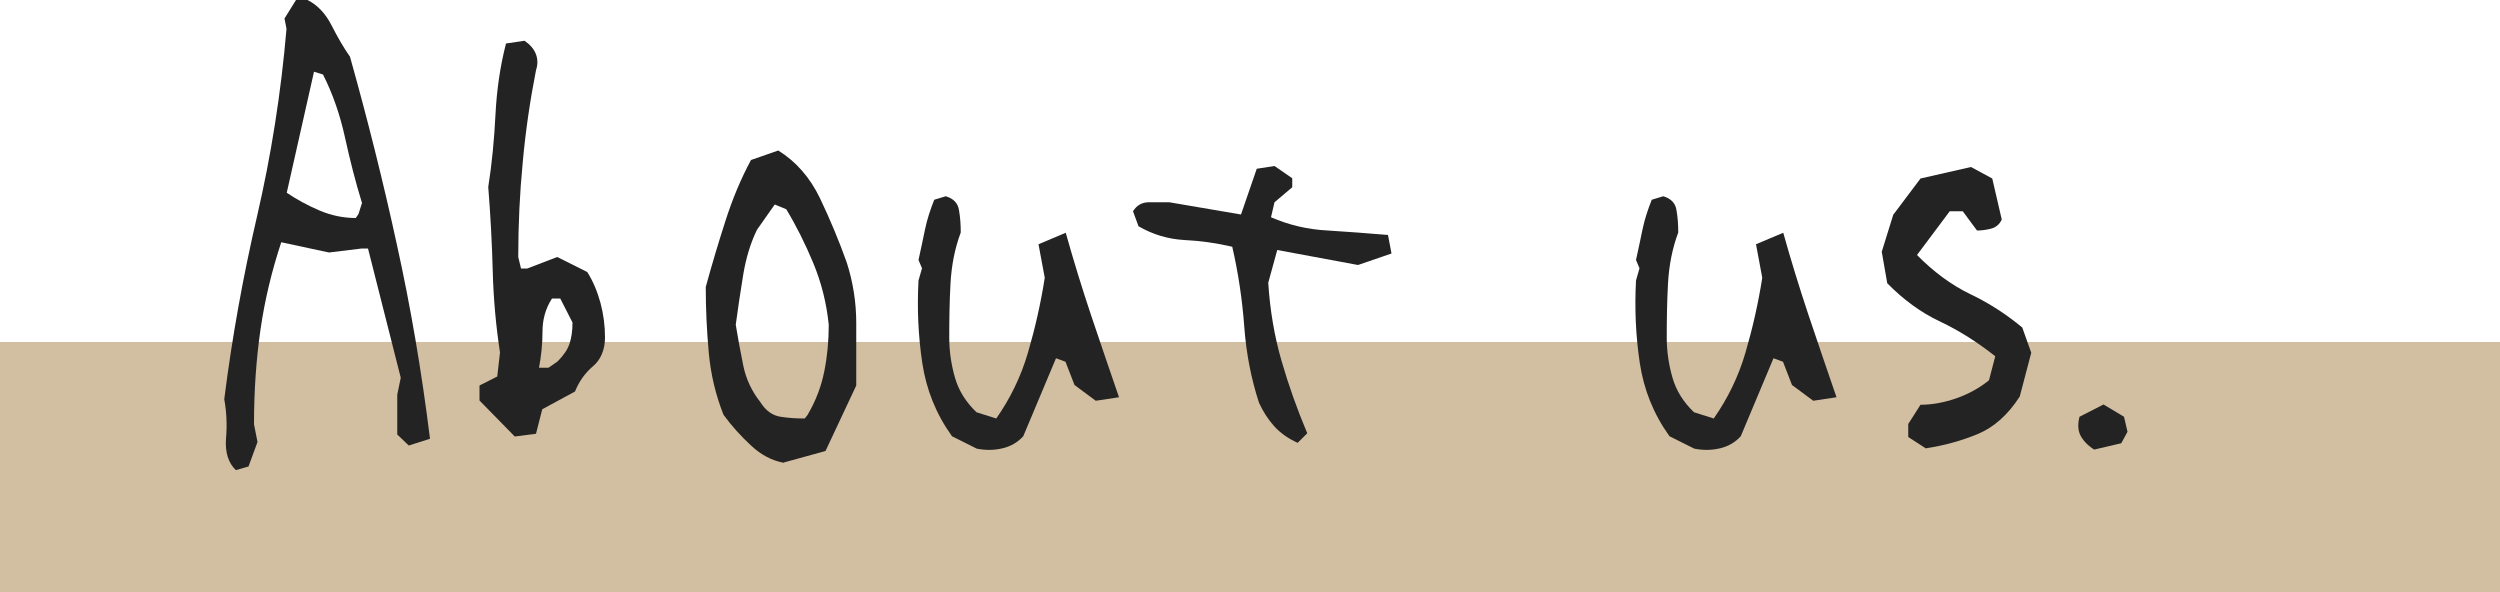
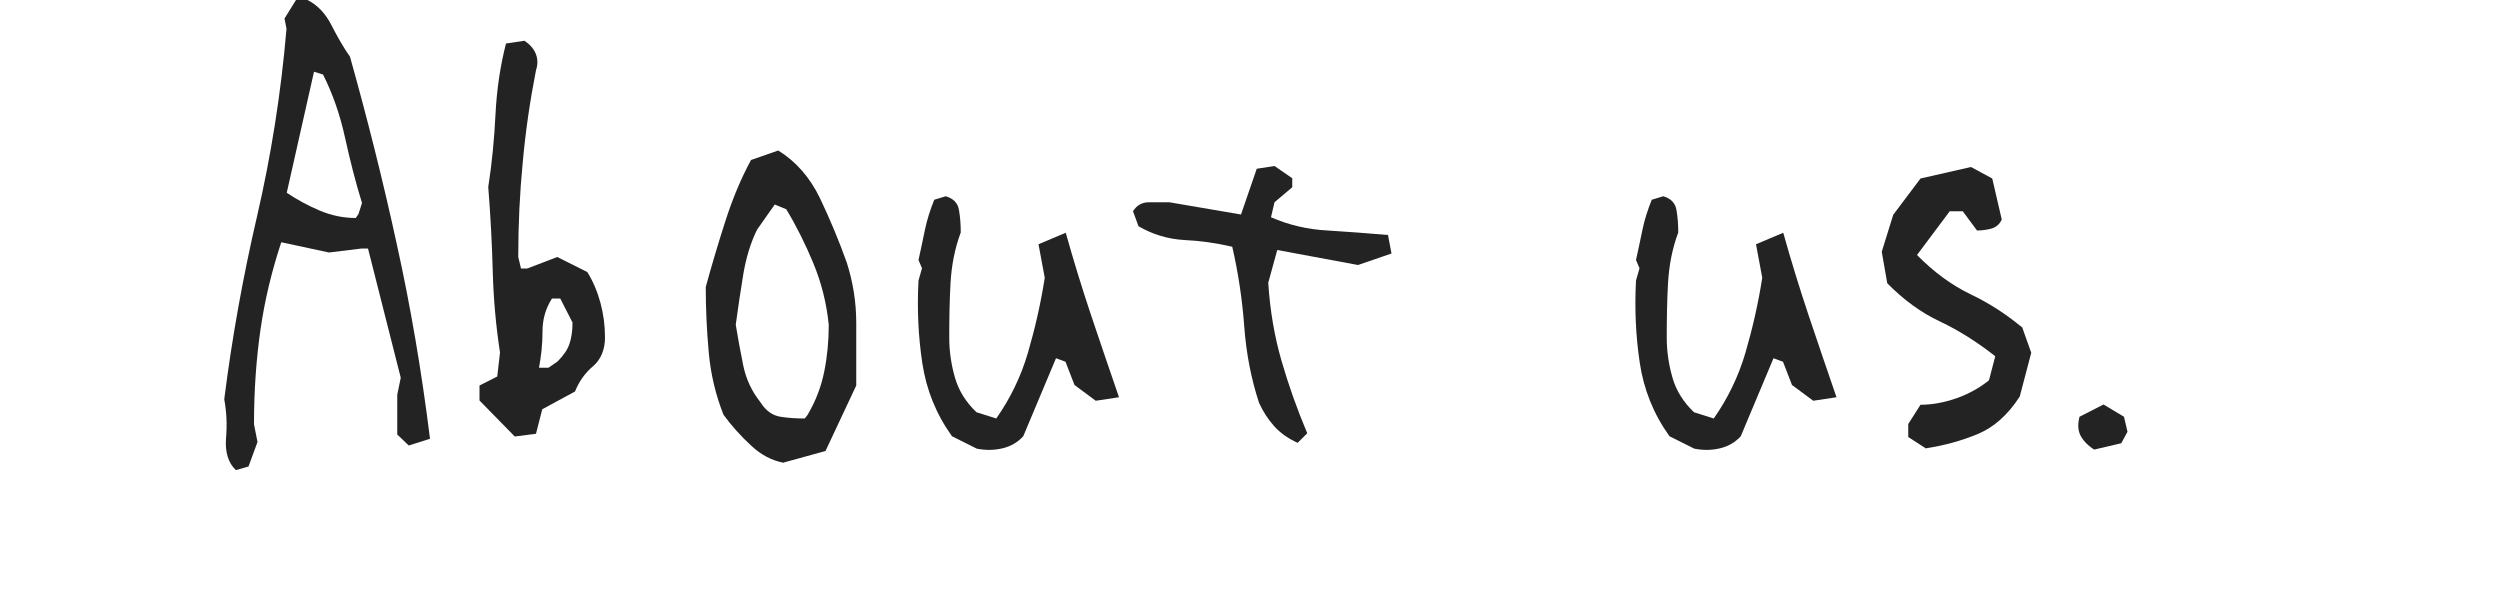
<svg xmlns="http://www.w3.org/2000/svg" version="1.1" viewBox="0 0 100 23.68">
  <defs>
    <style>
      .st0 {
        fill: #232323;
      }

      .st1 {
        fill: #d2bea0;
      }
    </style>
  </defs>
  <g id="about_x5F_bg">
-     <rect class="st1" y="13.68" width="100" height="10" />
-   </g>
+     </g>
  <g id="about_x5F_text">
    <g>
      <path class="st0" d="M9.44,18.81c-.31-.29-.44-.72-.4-1.27.05-.56.02-1.08-.07-1.57.31-2.46.75-4.9,1.31-7.31.56-2.42.96-4.92,1.18-7.51l-.08-.41.46-.74h.46c.4.2.72.54.96,1.01.24.47.48.89.74,1.26.69,2.46,1.32,4.96,1.87,7.49.56,2.53,1,5.13,1.33,7.79l-.85.27-.46-.44v-1.59l.14-.68-1.31-5.17h-.25l-1.31.16-1.91-.41c-.38,1.15-.66,2.31-.83,3.49-.17,1.18-.26,2.44-.26,3.79l.14.71-.36.98-.49.14ZM14.34,8.56l.14-.44c-.26-.84-.48-1.71-.68-2.62-.2-.91-.49-1.75-.88-2.52l-.36-.11-1.09,4.84c.4.27.84.51,1.31.71.47.2.96.3,1.45.3l.11-.16Z" />
      <path class="st0" d="M20.6,17.47l-1.42-1.45v-.6l.71-.36.11-.96c-.16-1.04-.26-2.12-.29-3.24s-.09-2.25-.18-3.38c.15-.95.24-1.92.29-2.91.05-.99.19-1.94.42-2.83l.74-.11c.22.15.37.32.45.52.08.2.09.42.01.66-.24,1.22-.42,2.45-.53,3.68-.12,1.23-.18,2.49-.18,3.79l.11.46h.25l1.2-.46,1.2.6c.24.38.41.8.53,1.24.12.45.18.91.18,1.38s-.16.88-.48,1.15c-.32.27-.56.61-.72,1.01l-1.31.71-.25.98-.85.11ZM22.3,14.46c.24-.24.4-.47.48-.71.08-.24.12-.52.12-.85l-.49-.96h-.33c-.26.4-.38.84-.38,1.33s-.05.96-.14,1.44h.38l.36-.25Z" />
      <path class="st0" d="M31.34,18.51c-.47-.09-.91-.32-1.31-.7-.4-.37-.77-.78-1.09-1.22-.31-.78-.51-1.61-.59-2.49s-.12-1.75-.12-2.62c.24-.88.5-1.75.78-2.62.28-.88.62-1.7,1.03-2.46l1.09-.38c.71.44,1.27,1.08,1.67,1.91.4.84.76,1.7,1.07,2.57.25.78.38,1.59.38,2.42v2.5l-1.23,2.62-1.67.46ZM32.3,16.6c.33-.56.55-1.14.67-1.74.12-.59.18-1.22.18-1.87-.09-.88-.3-1.7-.62-2.47-.32-.77-.68-1.49-1.08-2.15l-.46-.19-.71,1.01c-.26.53-.44,1.13-.55,1.79-.11.67-.21,1.34-.3,2.01.09.55.19,1.09.3,1.63.11.54.34,1.03.68,1.46.22.35.49.54.81.59.32.05.64.07.97.07l.11-.14Z" />
      <path class="st0" d="M39.06,17.94l-.98-.49c-.64-.89-1.03-1.87-1.19-2.94-.16-1.07-.21-2.16-.15-3.29l.14-.49-.14-.33c.09-.42.18-.82.26-1.22.08-.39.21-.79.37-1.19l.46-.14c.31.09.49.28.53.56.05.28.07.58.07.89-.24.64-.37,1.32-.41,2.04-.04.72-.05,1.44-.05,2.17,0,.55.08,1.08.23,1.6.15.52.44.98.86,1.38l.79.25c.56-.8.99-1.68,1.27-2.64.28-.96.51-1.96.67-2.99l-.25-1.34,1.09-.46c.31,1.11.65,2.21,1.01,3.29.36,1.08.74,2.18,1.12,3.29l-.93.14-.85-.63-.36-.93-.38-.14-1.31,3.12c-.22.24-.49.4-.82.48s-.68.09-1.07.01Z" />
      <path class="st0" d="M51.92,17.72c-.4-.18-.72-.41-.96-.68-.24-.27-.44-.58-.6-.93-.31-.95-.51-1.96-.59-3.05-.08-1.08-.24-2.15-.48-3.19-.64-.15-1.28-.24-1.93-.27-.65-.04-1.25-.22-1.82-.55l-.22-.6c.15-.24.36-.36.64-.36h.81l2.87.49.63-1.83.71-.11.71.49v.36l-.71.6-.14.6c.71.31,1.47.49,2.27.53.8.05,1.6.11,2.41.18l.14.74-1.34.46-3.23-.6-.36,1.31c.07,1.11.25,2.15.53,3.12.28.97.62,1.93,1.03,2.9l-.38.38Z" />
      <path class="st0" d="M67.76,17.94l-.98-.49c-.64-.89-1.03-1.87-1.19-2.94-.16-1.07-.21-2.16-.15-3.29l.14-.49-.14-.33c.09-.42.18-.82.26-1.22.08-.39.21-.79.37-1.19l.46-.14c.31.09.49.28.53.56.05.28.07.58.07.89-.24.64-.37,1.32-.41,2.04-.04.72-.05,1.44-.05,2.17,0,.55.08,1.08.23,1.6.15.52.44.98.86,1.38l.79.25c.56-.8.99-1.68,1.27-2.64.28-.96.51-1.96.67-2.99l-.25-1.34,1.09-.46c.31,1.11.65,2.21,1.01,3.29.36,1.08.74,2.18,1.12,3.29l-.93.14-.85-.63-.36-.93-.38-.14-1.31,3.12c-.22.24-.49.4-.82.48s-.68.09-1.07.01Z" />
      <path class="st0" d="M77.04,17.94l-.71-.46v-.52l.49-.77c.47,0,.95-.09,1.44-.26.48-.17.92-.41,1.3-.72l.25-.96c-.71-.56-1.45-1.03-2.21-1.39-.77-.36-1.47-.88-2.11-1.53l-.22-1.26.46-1.48,1.09-1.45,2.02-.46.85.46.38,1.64c-.09.2-.24.32-.44.37-.2.05-.38.07-.55.07l-.57-.77h-.52l-1.31,1.75c.66.67,1.36,1.19,2.12,1.56.76.36,1.45.81,2.09,1.34l.36,1.01-.46,1.75c-.47.73-1.03,1.23-1.68,1.5-.65.27-1.34.46-2.06.57Z" />
      <path class="st0" d="M83.78,17.99c-.26-.16-.44-.35-.55-.55-.11-.2-.13-.46-.05-.77l.96-.49.82.49.14.6-.25.46-1.07.25Z" />
    </g>
  </g>
</svg>